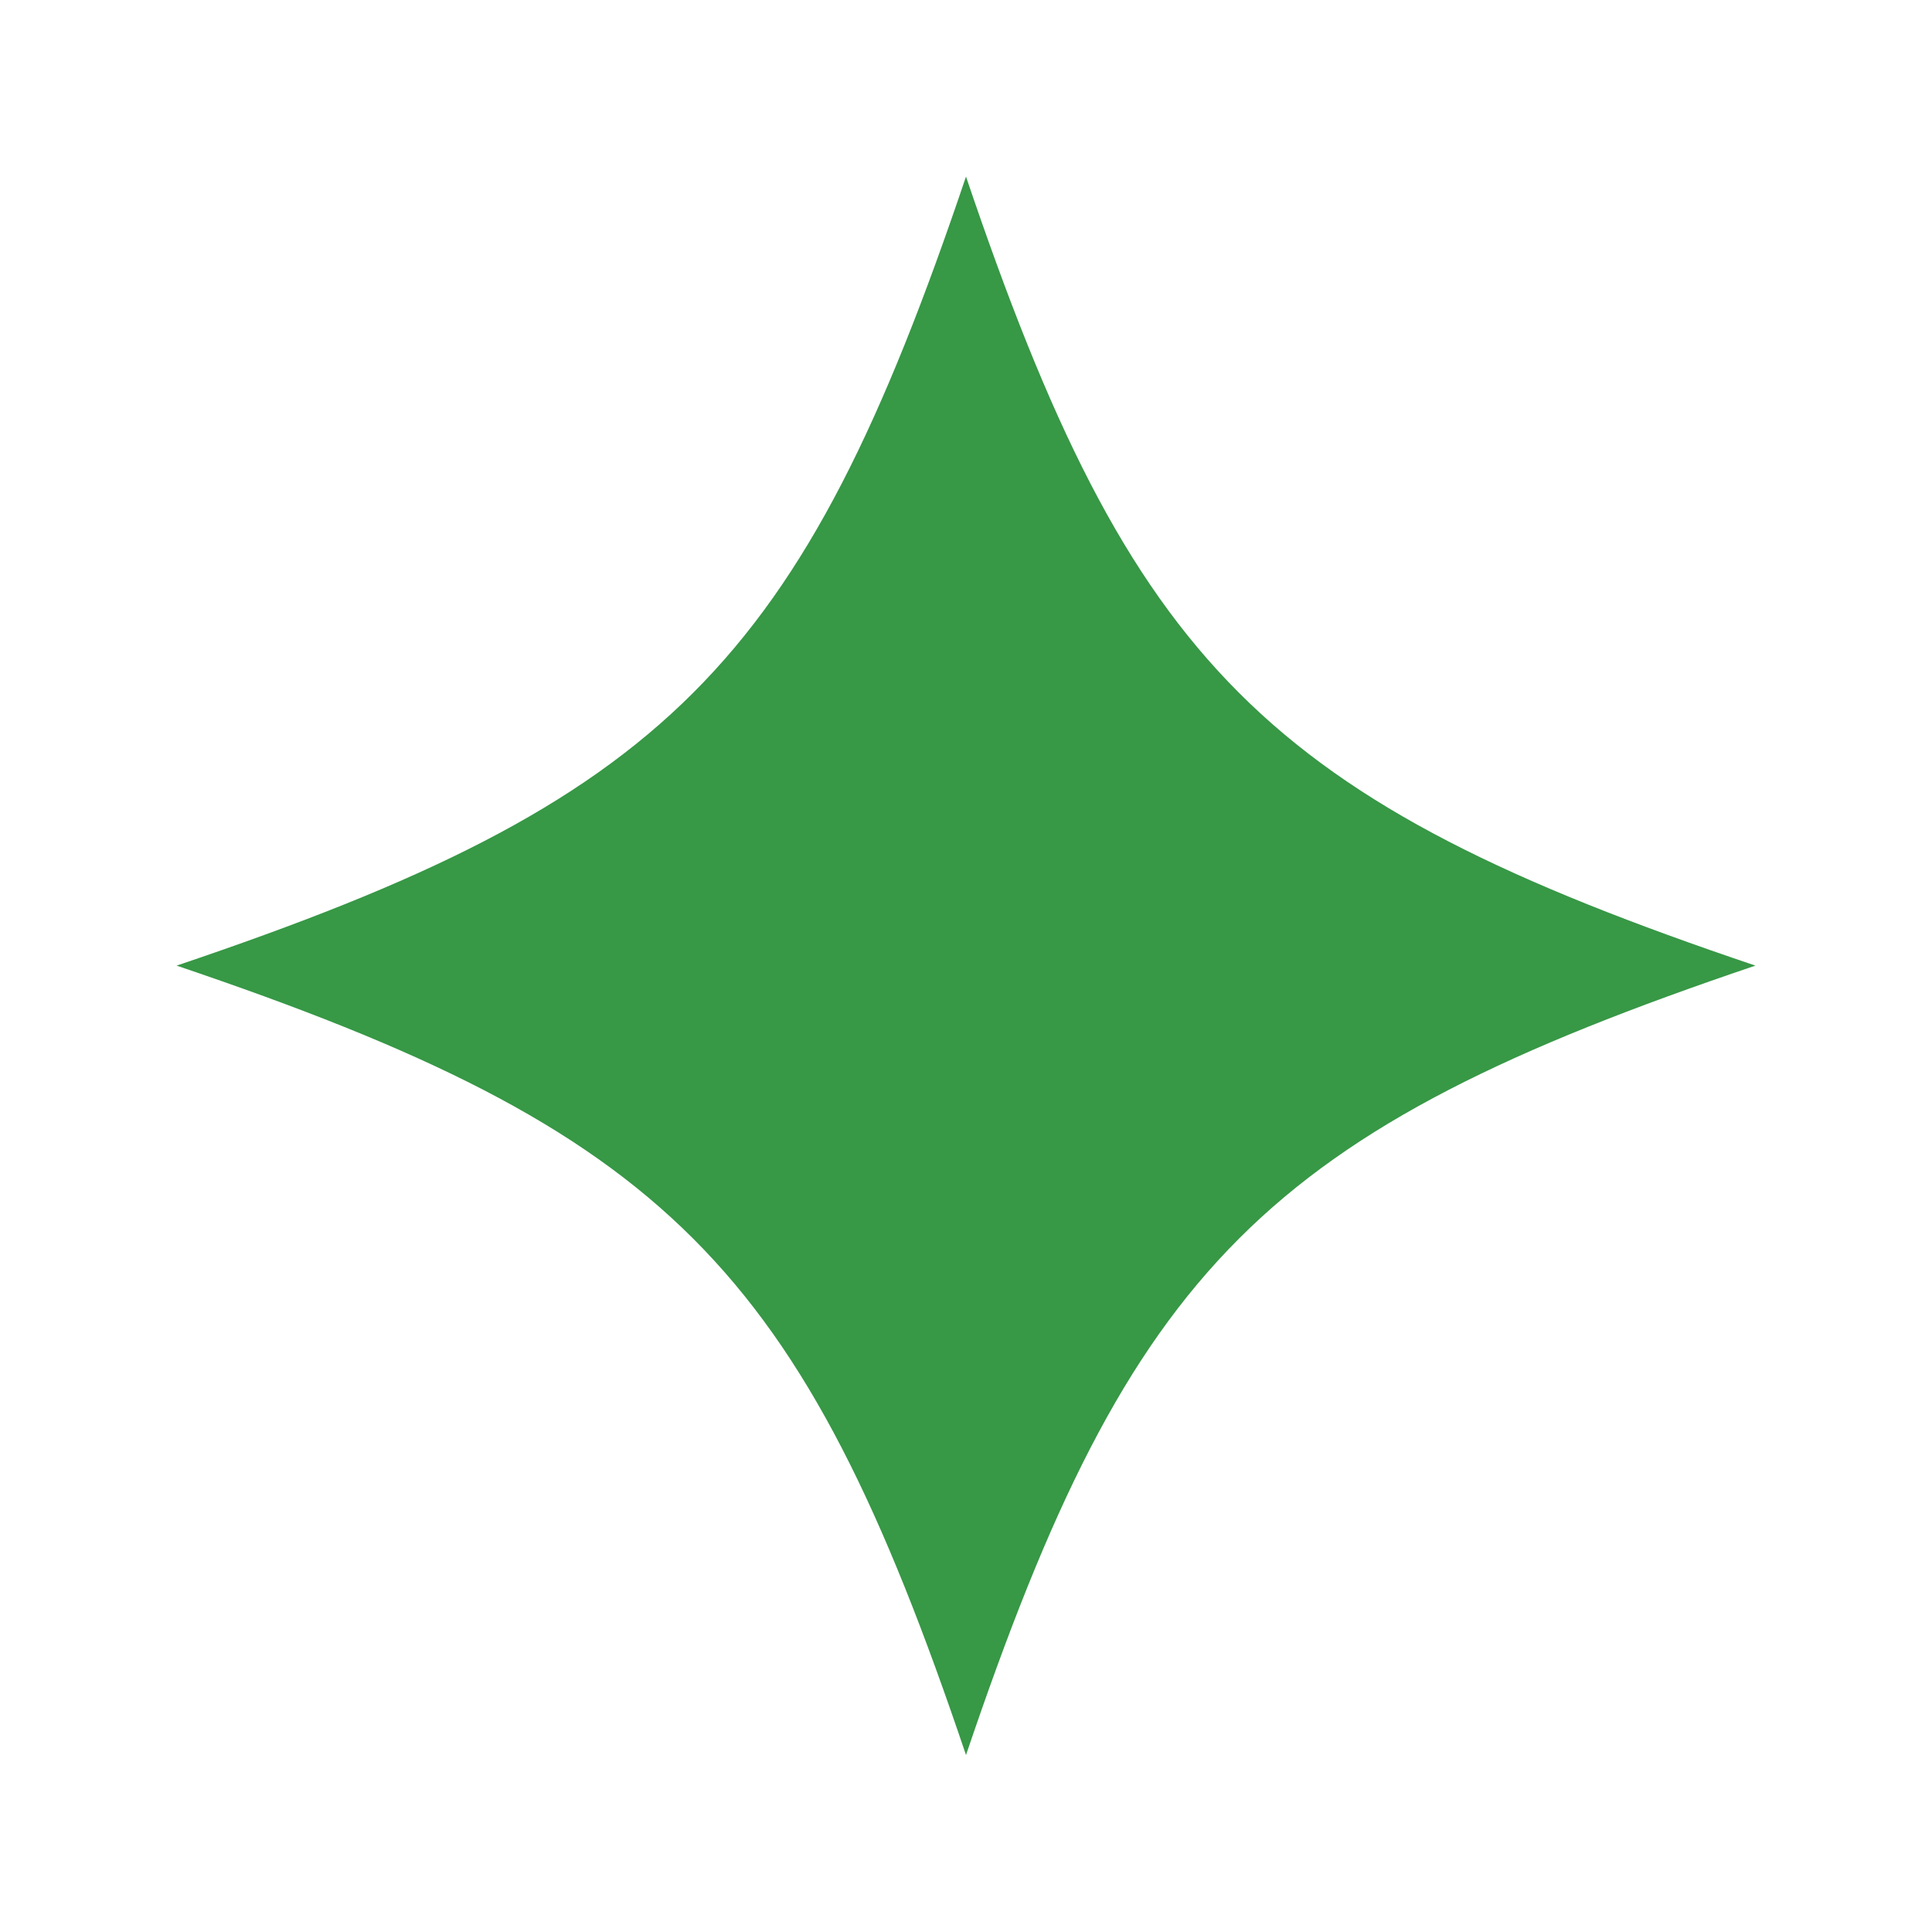
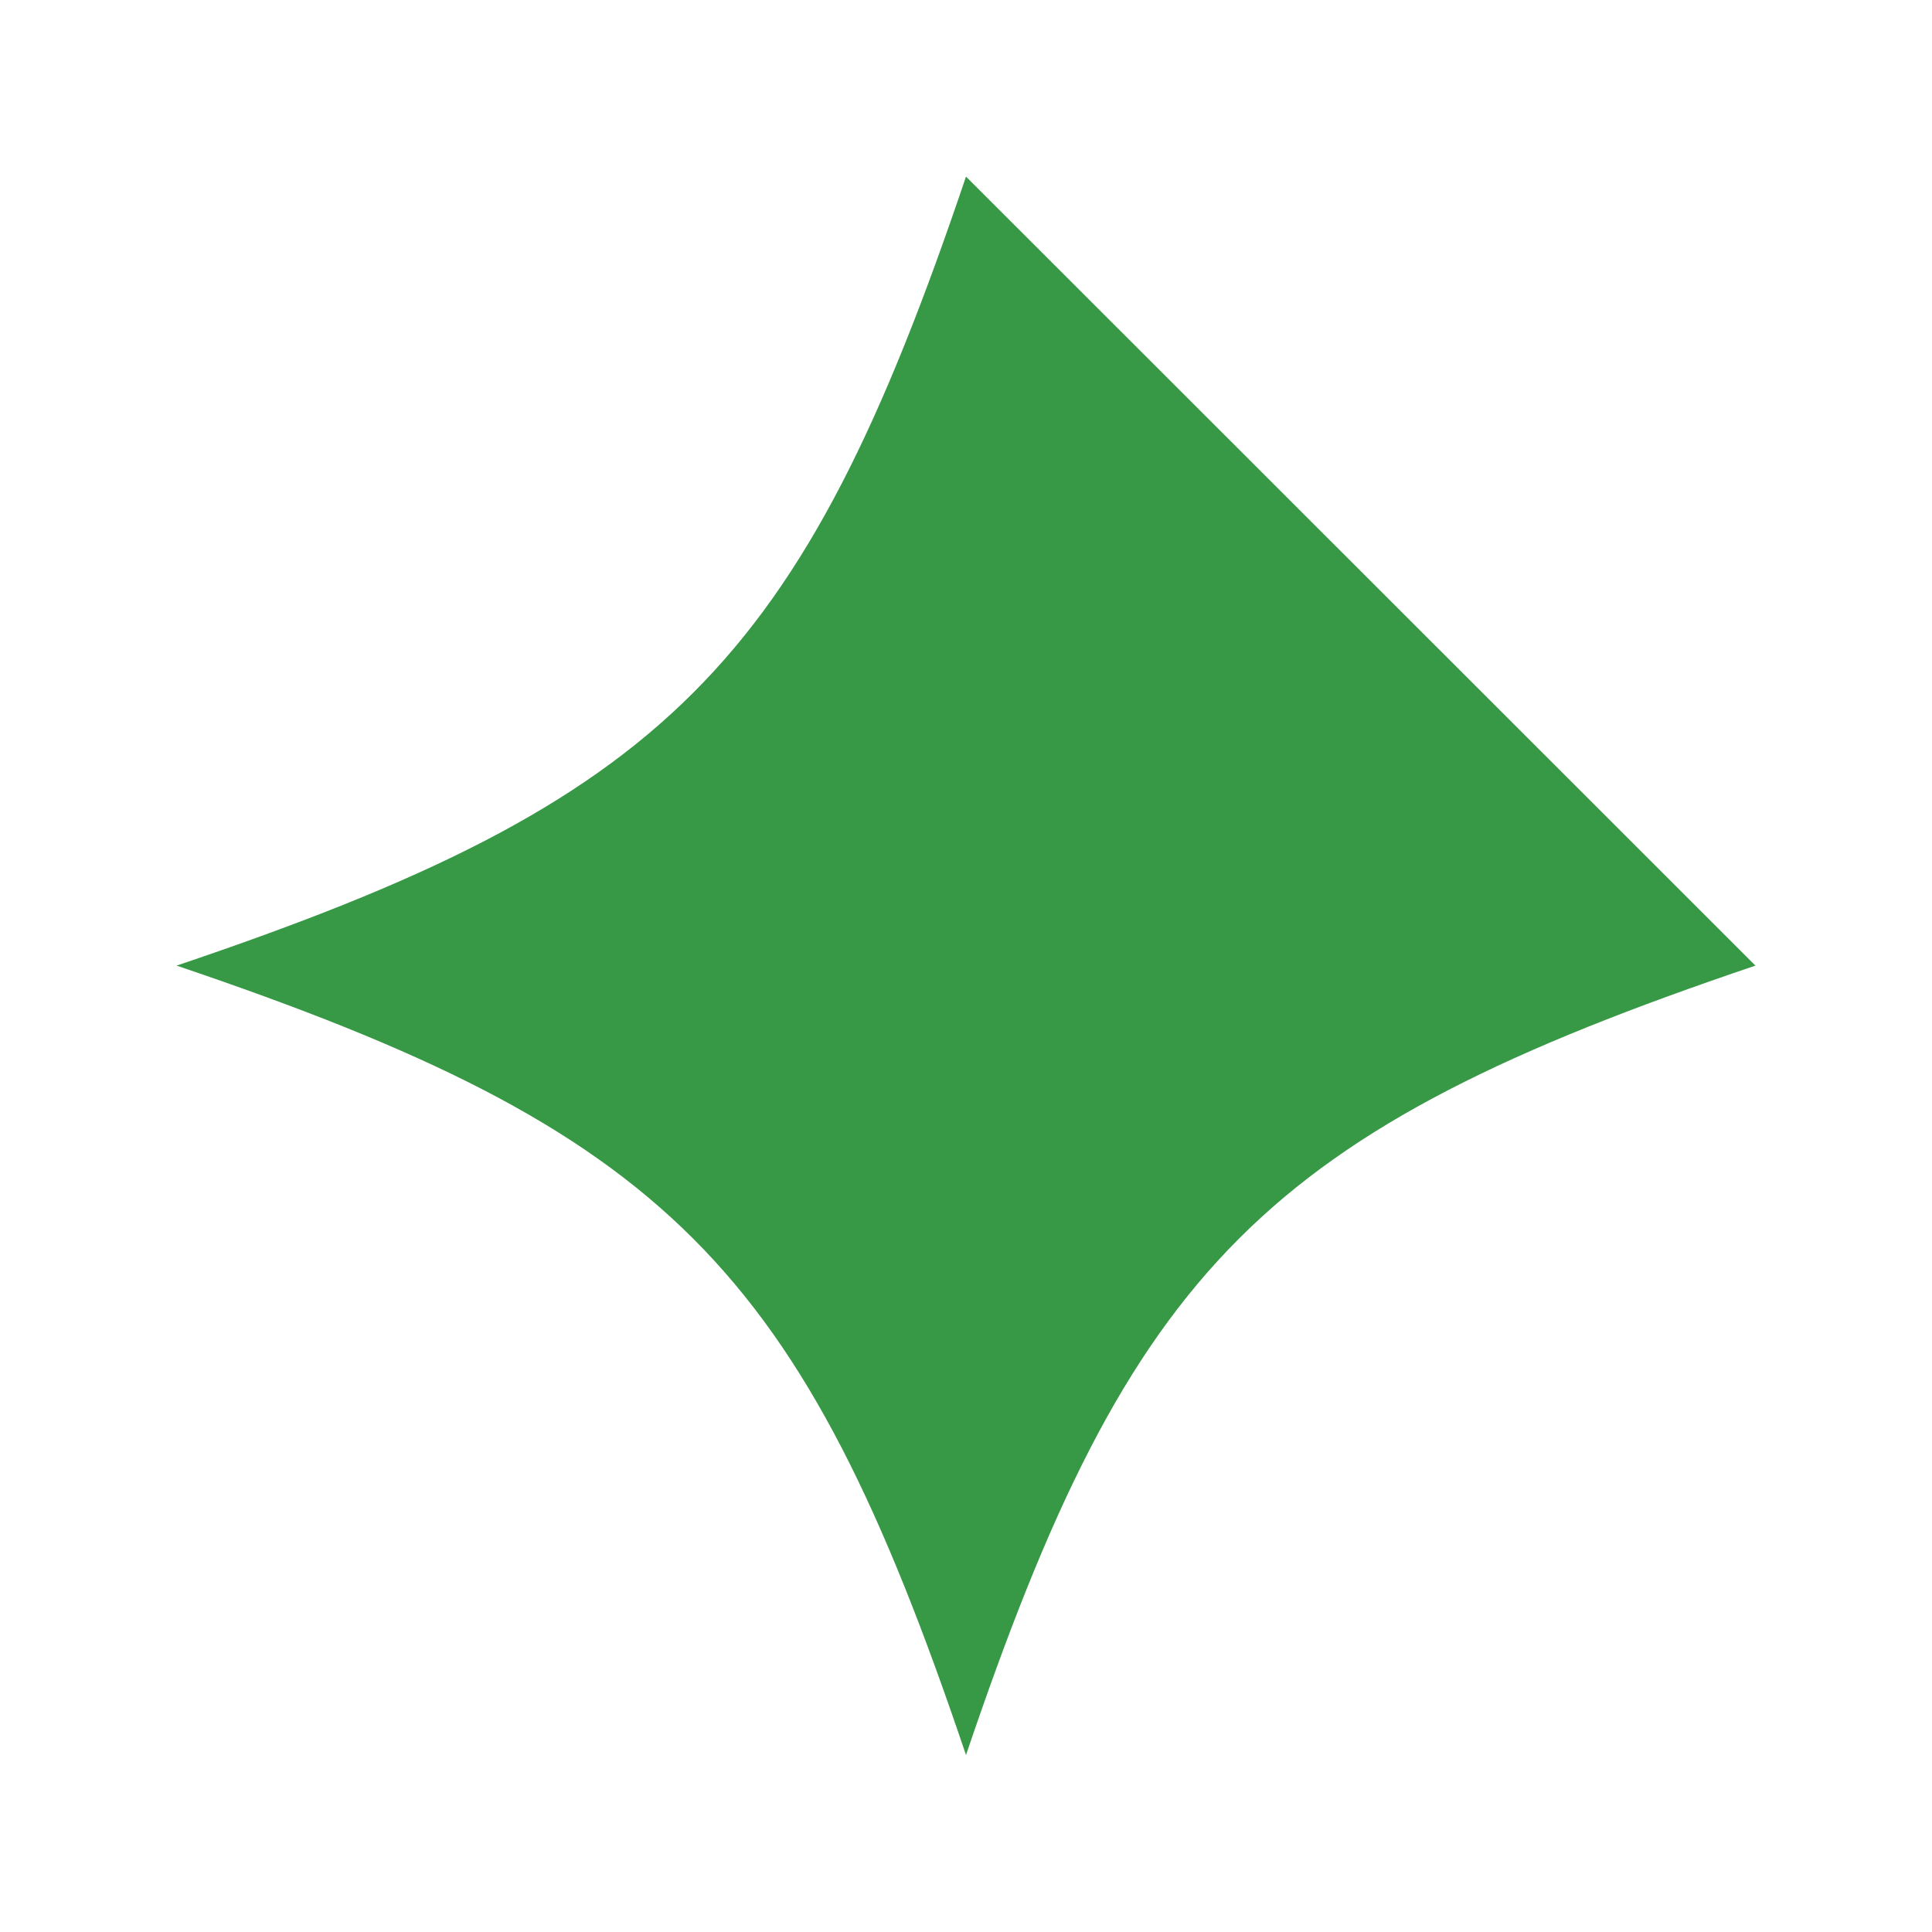
<svg xmlns="http://www.w3.org/2000/svg" version="1.1" id="Layer_1" x="0px" y="0px" viewBox="0 0 500 500" style="enable-background:new 0 0 500 500;" xml:space="preserve">
  <style type="text/css">
	.st0{fill:#FFFFFF;}
	.st1{fill:#379846;}
</style>
-   <rect x="-8.9" y="-8.9" class="st0" width="520.7" height="520.7" />
-   <path class="st1" d="M454.3,249.9C327.4,292.8,292.9,327.3,250,454.2c-42.8-126.9-77.4-161.4-204.3-204.3  C172.6,207.1,207.2,172.5,250,45.7C292.9,172.5,327.4,207.1,454.3,249.9z" />
+   <path class="st1" d="M454.3,249.9C327.4,292.8,292.9,327.3,250,454.2c-42.8-126.9-77.4-161.4-204.3-204.3  C172.6,207.1,207.2,172.5,250,45.7z" />
</svg>